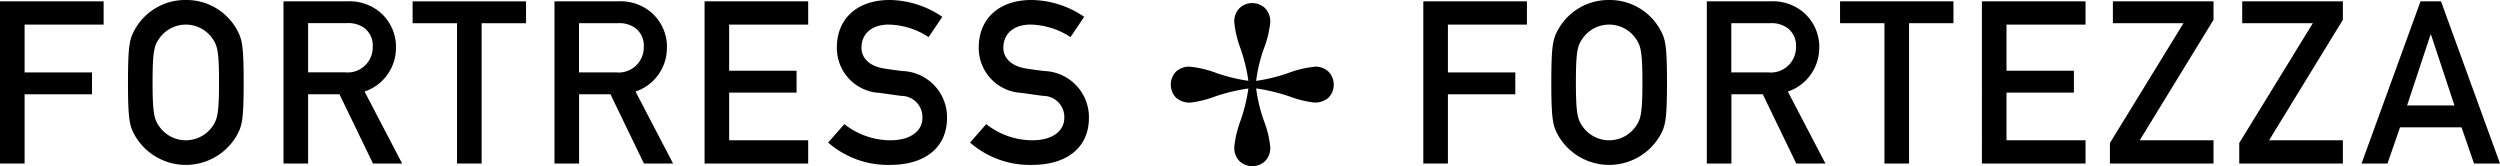
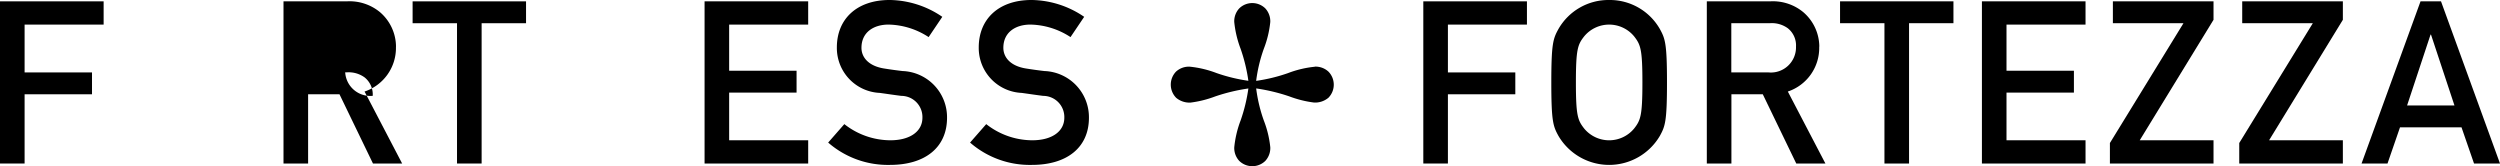
<svg xmlns="http://www.w3.org/2000/svg" width="215.102" height="14.308" viewBox="0 0 215.102 14.308">
  <g id="Gruppe_7966" data-name="Gruppe 7966" transform="translate(0)">
    <path id="Pfad_4693" data-name="Pfad 4693" d="M63.446,146.143h2.116v-5.957h5.8v-1.88h-5.8V134.19h6.8v-2H63.446Z" transform="translate(-63.446 -132.074)" />
-     <path id="Pfad_4694" data-name="Pfad 4694" d="M78.284,132.086a4.958,4.958,0,0,0-4.369,2.508c-.45.823-.607,1.235-.607,4.586s.157,3.762.607,4.586a5.06,5.06,0,0,0,8.739,0c.451-.824.607-1.235.607-4.586s-.156-3.763-.607-4.586a4.958,4.958,0,0,0-4.369-2.508m2.156,11.052a2.791,2.791,0,0,1-4.311,0c-.548-.706-.706-1.1-.706-3.958s.157-3.253.706-3.958a2.789,2.789,0,0,1,4.311,0c.548.706.7,1.1.7,3.958s-.156,3.253-.7,3.958" transform="translate(-62.296 -132.086)" />
-     <path id="Pfad_4695" data-name="Pfad 4695" d="M94.971,136.09a3.93,3.93,0,0,0-1.39-2.979,4.107,4.107,0,0,0-2.842-.921H85.292v13.953h2.117v-5.957h2.7l2.881,5.957H95.5l-3.234-6.193a3.954,3.954,0,0,0,2.7-3.86M87.409,138.3v-4.233H90.72a2.345,2.345,0,0,1,1.548.432,1.882,1.882,0,0,1,.7,1.587A2.161,2.161,0,0,1,90.6,138.3Z" transform="translate(-60.899 -132.074)" />
+     <path id="Pfad_4695" data-name="Pfad 4695" d="M94.971,136.09a3.93,3.93,0,0,0-1.39-2.979,4.107,4.107,0,0,0-2.842-.921H85.292v13.953h2.117v-5.957h2.7l2.881,5.957H95.5l-3.234-6.193a3.954,3.954,0,0,0,2.7-3.86M87.409,138.3H90.72a2.345,2.345,0,0,1,1.548.432,1.882,1.882,0,0,1,.7,1.587A2.161,2.161,0,0,1,90.6,138.3Z" transform="translate(-60.899 -132.074)" />
    <path id="Pfad_4696" data-name="Pfad 4696" d="M95.24,134.072h3.821v12.071h2.117V134.072H105v-1.881H95.24Z" transform="translate(-59.739 -132.074)" />
-     <path id="Pfad_4697" data-name="Pfad 4697" d="M115.852,136.09a3.931,3.931,0,0,0-1.391-2.979,4.1,4.1,0,0,0-2.841-.921h-5.447v13.953h2.116v-5.957h2.7l2.88,5.957h2.508l-3.233-6.193a3.953,3.953,0,0,0,2.7-3.86m-7.563,2.214v-4.233H111.6a2.348,2.348,0,0,1,1.549.432,1.883,1.883,0,0,1,.706,1.587,2.163,2.163,0,0,1-2.372,2.214Z" transform="translate(-58.464 -132.074)" />
    <path id="Pfad_4698" data-name="Pfad 4698" d="M117.737,146.143h8.915v-2h-6.8v-4.1h5.8v-1.88h-5.8V134.19h6.8v-2h-8.915Z" transform="translate(-57.115 -132.074)" />
    <path id="Pfad_4699" data-name="Pfad 4699" d="M133.672,138.2c-.667-.078-1.195-.156-1.568-.216-1.41-.215-1.979-1-1.979-1.783,0-1.332,1.038-2,2.331-2a6.509,6.509,0,0,1,3.448,1.077l1.176-1.744a8.186,8.186,0,0,0-4.526-1.449c-2.881,0-4.546,1.685-4.546,4.076a3.868,3.868,0,0,0,3.7,3.919c.724.1,1.214.176,1.841.255a1.821,1.821,0,0,1,1.821,1.881c0,1.156-1.038,1.94-2.761,1.94a6.427,6.427,0,0,1-3.958-1.391l-1.391,1.588a7.82,7.82,0,0,0,5.328,1.921c3,0,4.9-1.49,4.9-4.057a3.977,3.977,0,0,0-3.821-4.018" transform="translate(-56.004 -132.086)" />
    <path id="Pfad_4700" data-name="Pfad 4700" d="M144.605,138.2c-.667-.078-1.195-.156-1.568-.216-1.41-.215-1.979-1-1.979-1.783,0-1.332,1.038-2,2.331-2a6.509,6.509,0,0,1,3.448,1.077l1.176-1.744a8.189,8.189,0,0,0-4.526-1.449c-2.881,0-4.546,1.685-4.546,4.076a3.868,3.868,0,0,0,3.7,3.919c.725.1,1.215.176,1.841.255a1.821,1.821,0,0,1,1.822,1.881c0,1.156-1.038,1.94-2.761,1.94a6.427,6.427,0,0,1-3.958-1.391l-1.391,1.588a7.82,7.82,0,0,0,5.328,1.921c3,0,4.9-1.49,4.9-4.057a3.977,3.977,0,0,0-3.821-4.018" transform="translate(-54.729 -132.086)" />
    <path id="Pfad_4701" data-name="Pfad 4701" d="M166.059,137.8a8.9,8.9,0,0,0-2.306.546,14.307,14.307,0,0,1-2.746.67,12.926,12.926,0,0,1,.66-2.766,8.789,8.789,0,0,0,.555-2.3,1.633,1.633,0,0,0-.43-1.171,1.6,1.6,0,0,0-2.239,0,1.629,1.629,0,0,0-.431,1.171,8.992,8.992,0,0,0,.545,2.3,14.35,14.35,0,0,1,.67,2.76,14.4,14.4,0,0,1-2.75-.67,8.959,8.959,0,0,0-2.3-.546,1.64,1.64,0,0,0-1.176.427,1.617,1.617,0,0,0,.009,2.248,1.78,1.78,0,0,0,1.244.416,9.282,9.282,0,0,0,2.119-.53,15.8,15.8,0,0,1,2.855-.685,14.26,14.26,0,0,1-.67,2.756,8.931,8.931,0,0,0-.545,2.306,1.627,1.627,0,0,0,.431,1.171,1.606,1.606,0,0,0,2.239,0,1.631,1.631,0,0,0,.43-1.171,8.8,8.8,0,0,0-.555-2.3,12.926,12.926,0,0,1-.66-2.766,15.918,15.918,0,0,1,2.851.685,9.33,9.33,0,0,0,2.125.53,1.781,1.781,0,0,0,1.244-.416,1.606,1.606,0,0,0,0-2.243,1.638,1.638,0,0,0-1.172-.431" transform="translate(-52.926 -132.058)" />
    <path id="Pfad_4702" data-name="Pfad 4702" d="M173.12,146.143h2.116v-5.957h5.8v-1.88h-5.8V134.19h6.8v-2H173.12Z" transform="translate(-50.657 -132.074)" />
    <path id="Pfad_4703" data-name="Pfad 4703" d="M187.959,132.086a4.957,4.957,0,0,0-4.369,2.508c-.451.823-.607,1.235-.607,4.586s.156,3.762.607,4.586a5.06,5.06,0,0,0,8.739,0c.45-.824.607-1.235.607-4.586s-.157-3.763-.607-4.586a4.96,4.96,0,0,0-4.369-2.508m2.154,11.052a2.788,2.788,0,0,1-4.309,0c-.549-.706-.706-1.1-.706-3.958s.156-3.253.706-3.958a2.786,2.786,0,0,1,4.309,0c.549.706.707,1.1.707,3.958s-.157,3.253-.707,3.958" transform="translate(-49.507 -132.086)" />
    <path id="Pfad_4704" data-name="Pfad 4704" d="M204.645,136.09a3.931,3.931,0,0,0-1.391-2.979,4.1,4.1,0,0,0-2.841-.921h-5.447v13.953h2.116v-5.957h2.7l2.88,5.957h2.508l-3.234-6.193a3.953,3.953,0,0,0,2.7-3.86m-7.563,2.214v-4.233h3.311a2.343,2.343,0,0,1,1.548.432,1.88,1.88,0,0,1,.707,1.587,2.162,2.162,0,0,1-2.371,2.214Z" transform="translate(-48.11 -132.074)" />
    <path id="Pfad_4705" data-name="Pfad 4705" d="M205.232,134.072h3.82v12.071h2.117V134.072h3.82v-1.881h-9.757Z" transform="translate(-46.913 -132.074)" />
    <path id="Pfad_4706" data-name="Pfad 4706" d="M216.164,146.143h8.915v-2h-6.8v-4.1h5.8v-1.88h-5.8V134.19h6.8v-2h-8.915Z" transform="translate(-45.638 -132.074)" />
    <path id="Pfad_4707" data-name="Pfad 4707" d="M226.282,134.072h6.073l-6.329,10.307v1.764h8.915v-2h-6.348l6.348-10.365v-1.588h-8.659Z" transform="translate(-44.488 -132.074)" />
    <path id="Pfad_4708" data-name="Pfad 4708" d="M236.248,134.072h6.074l-6.329,10.307v1.764h8.915v-2H238.56l6.348-10.365v-1.588h-8.66Z" transform="translate(-43.326 -132.074)" />
    <path id="Pfad_4709" data-name="Pfad 4709" d="M250.491,132.191l-5.074,13.952h2.233l1.076-3.115h5.291l1.078,3.115h2.234l-5.075-13.952Zm-1.156,8.955,2.018-6.094h.039l2.018,6.094Z" transform="translate(-42.227 -132.074)" />
  </g>
</svg>